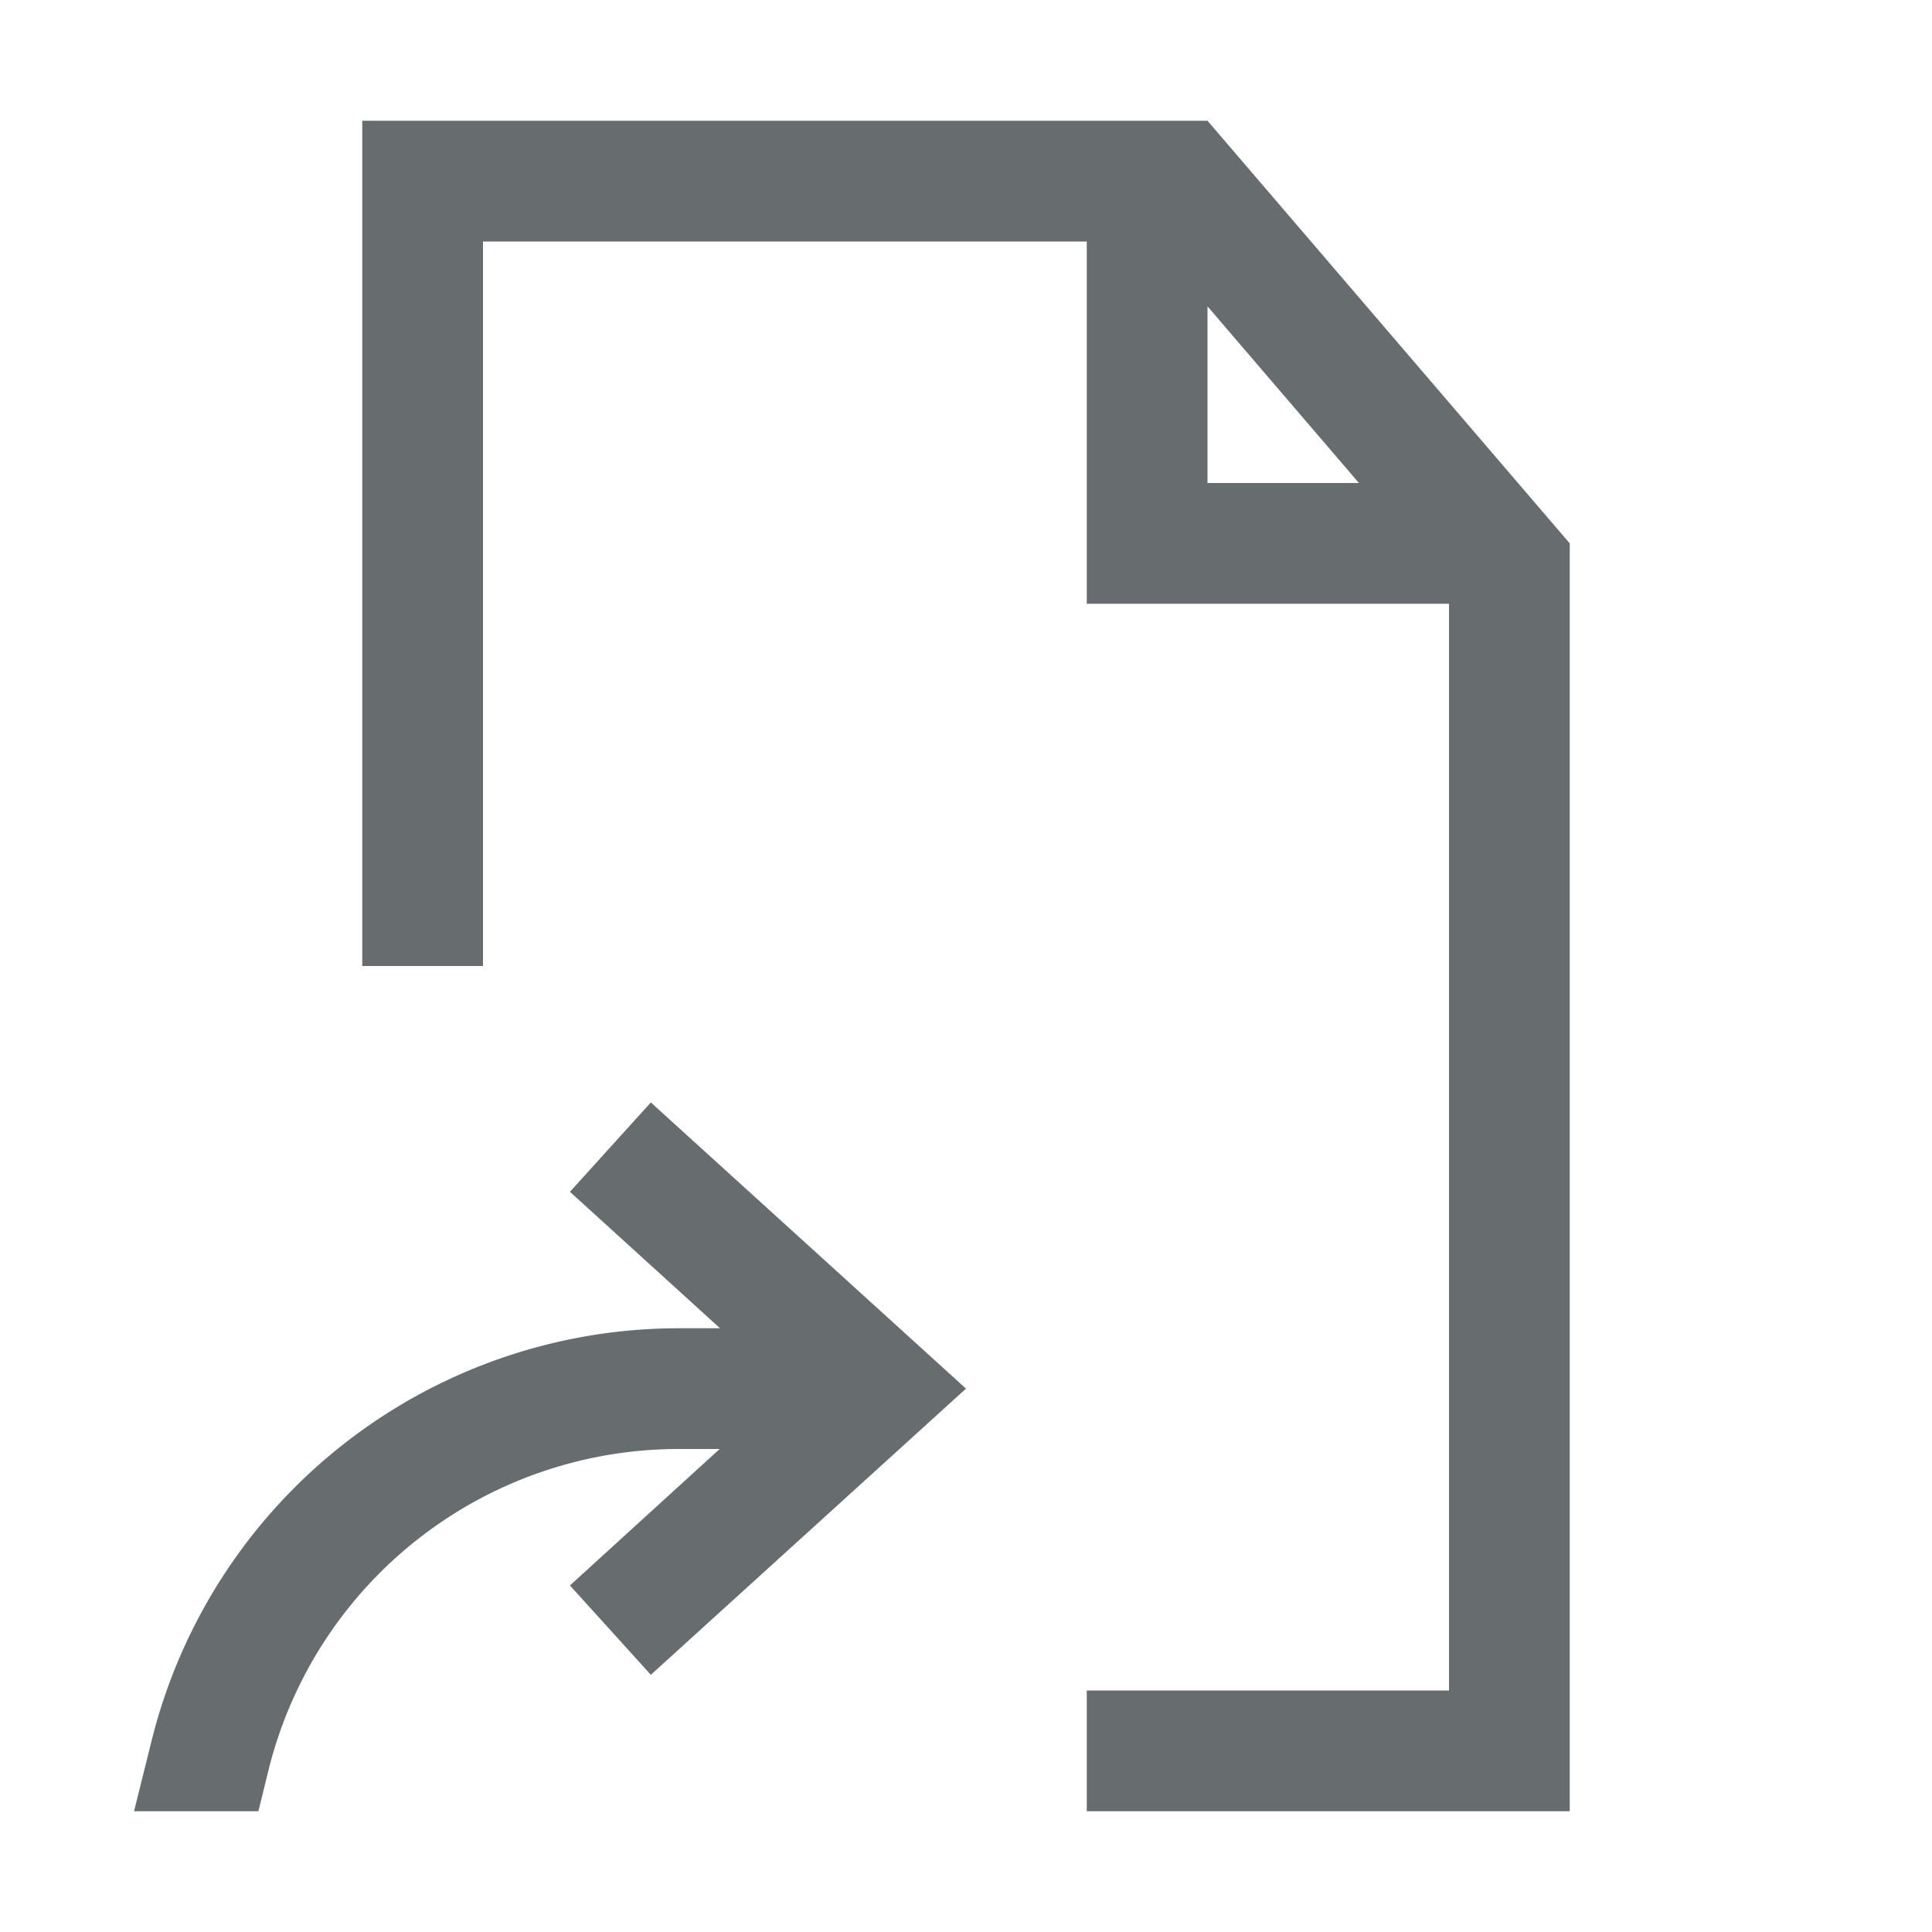
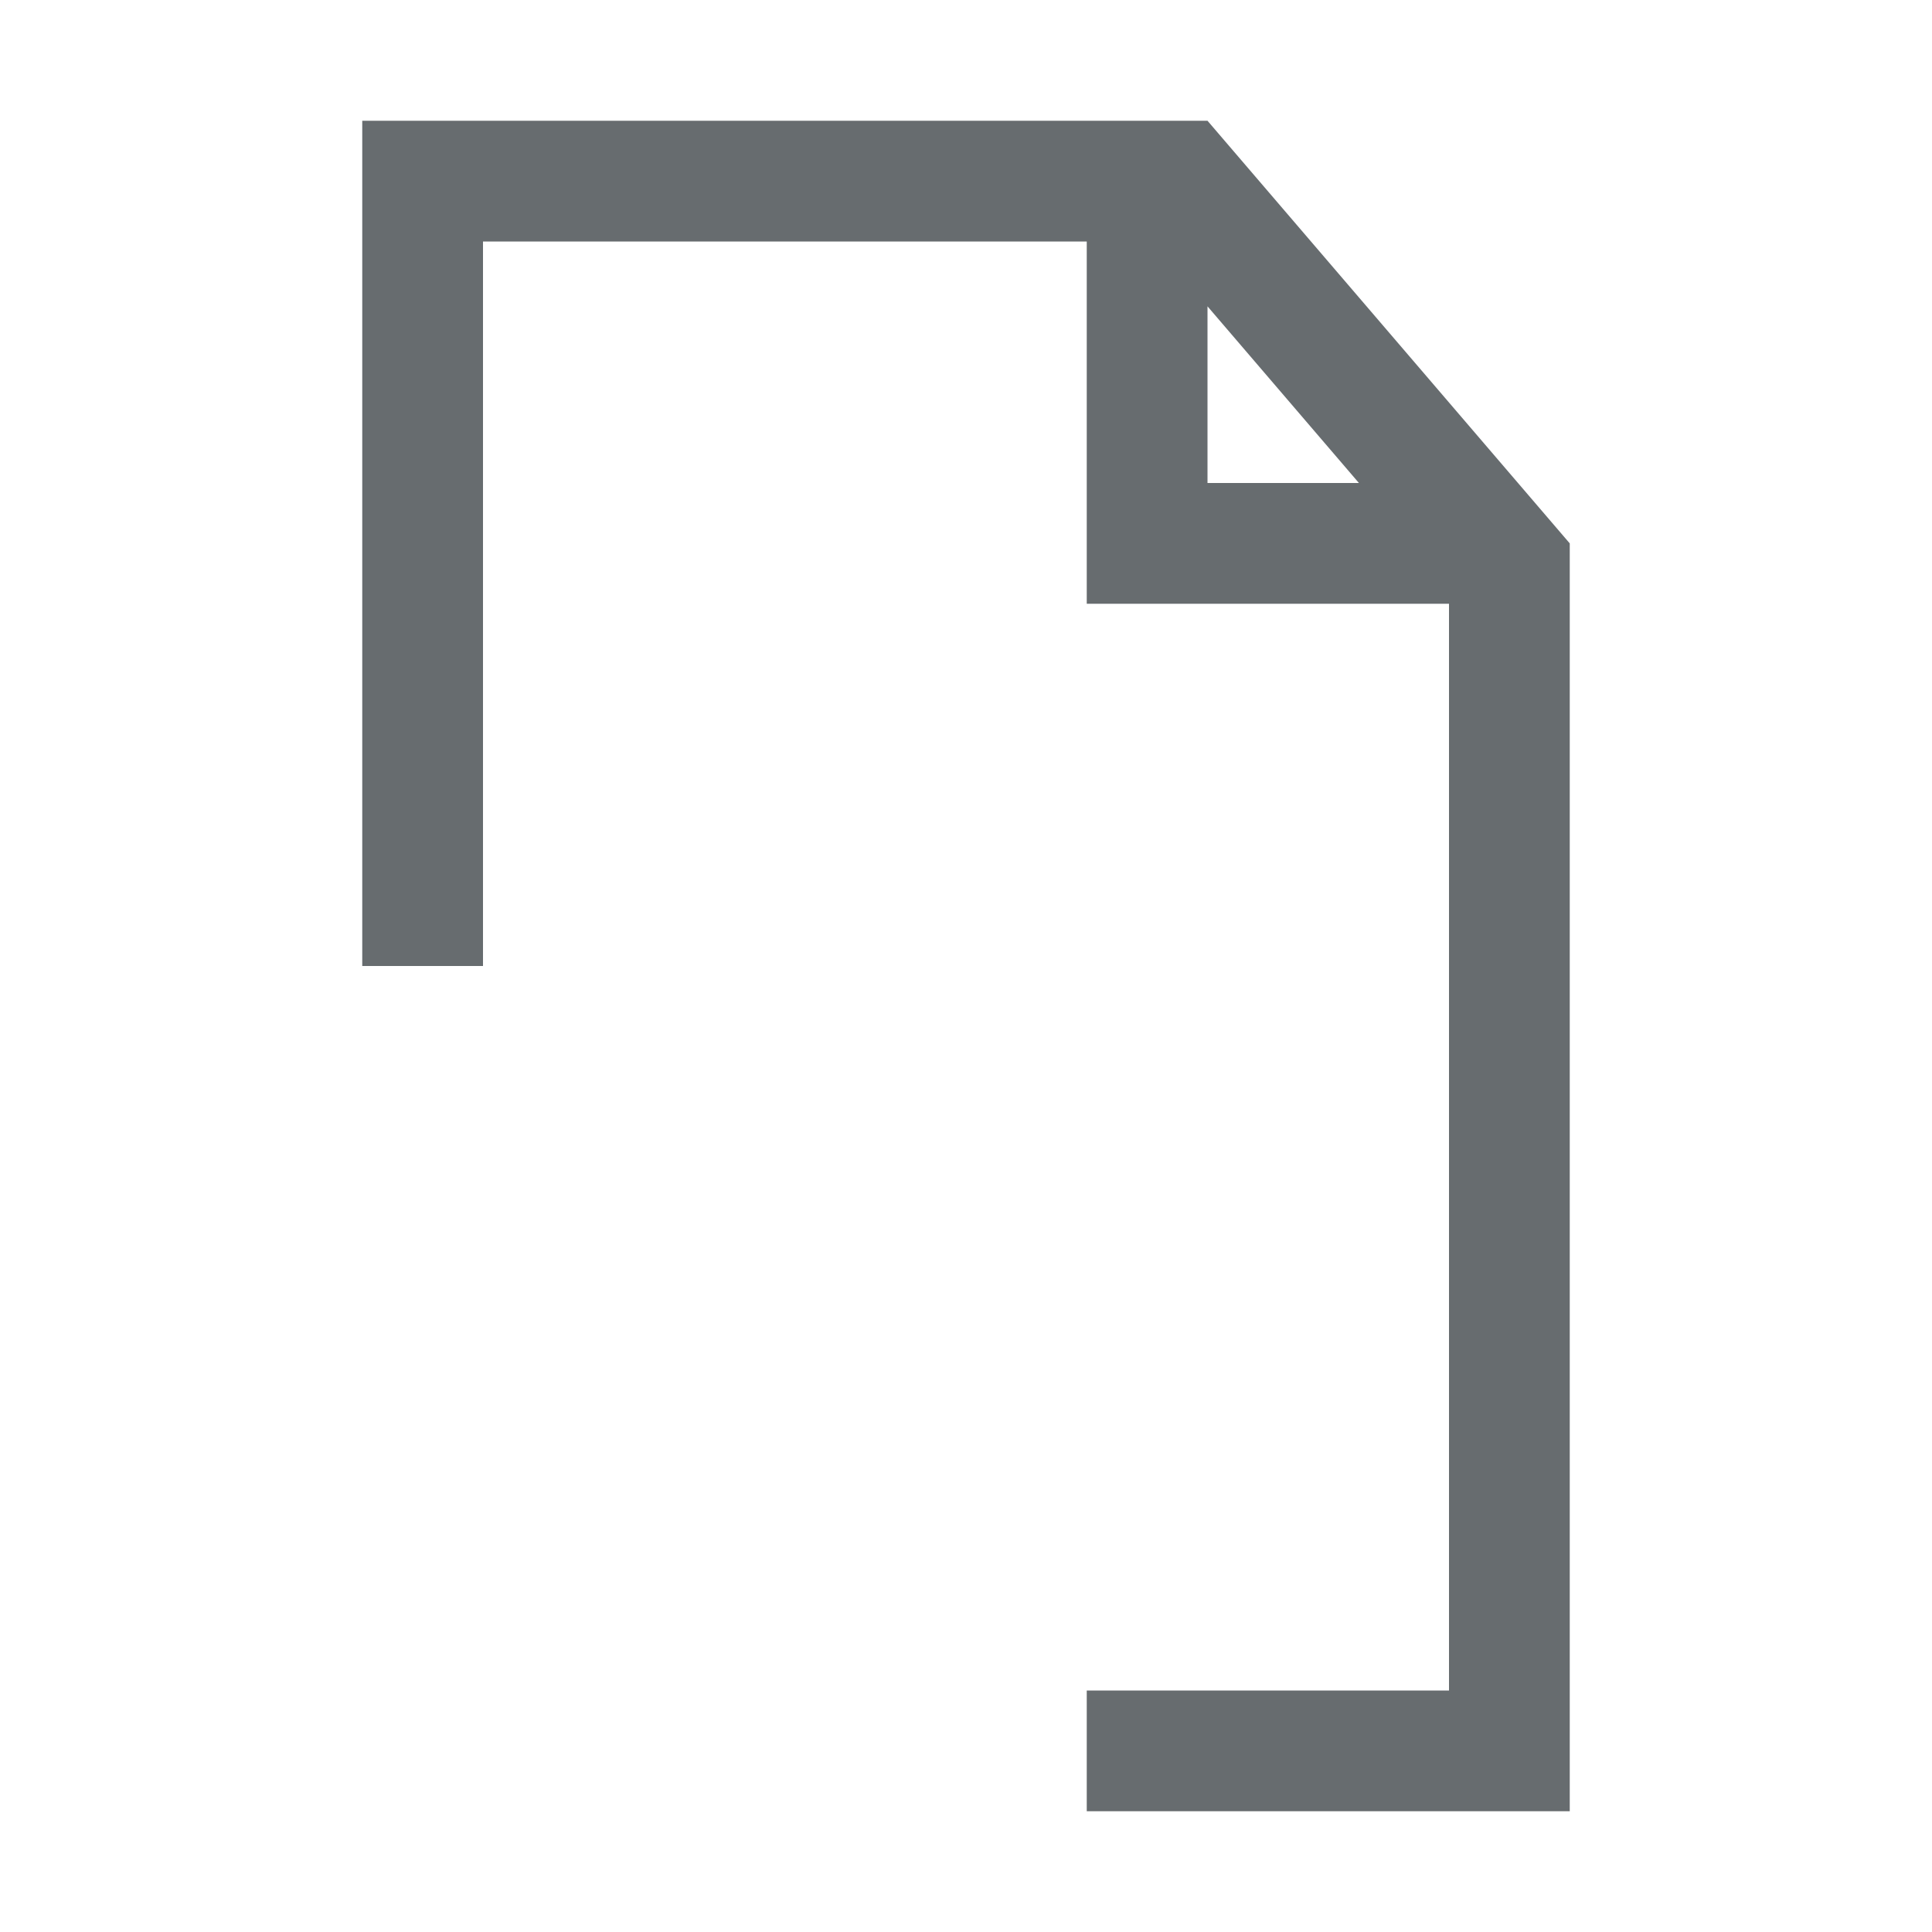
<svg xmlns="http://www.w3.org/2000/svg" fill="none" viewBox="0 0 16 16">
  <path fill="#676c6f" fill-rule="evenodd" d="M9 5V2H4v6H3V1h7l3 3.5V15H9v-1h3V5zm2.254-1L10 2.537V4z" clip-rule="evenodd" />
-   <path fill="#676c6f" d="M5.963 11L4.72 9.87l.67-.74L8 11.5 5.39 13.87l-.67-.74L5.96 12h-.338a3.5 3.5 0 0 0-3.396 2.65L2.14 15H1.11l.147-.59A4.5 4.5 0 0 1 5.623 11z" />
</svg>